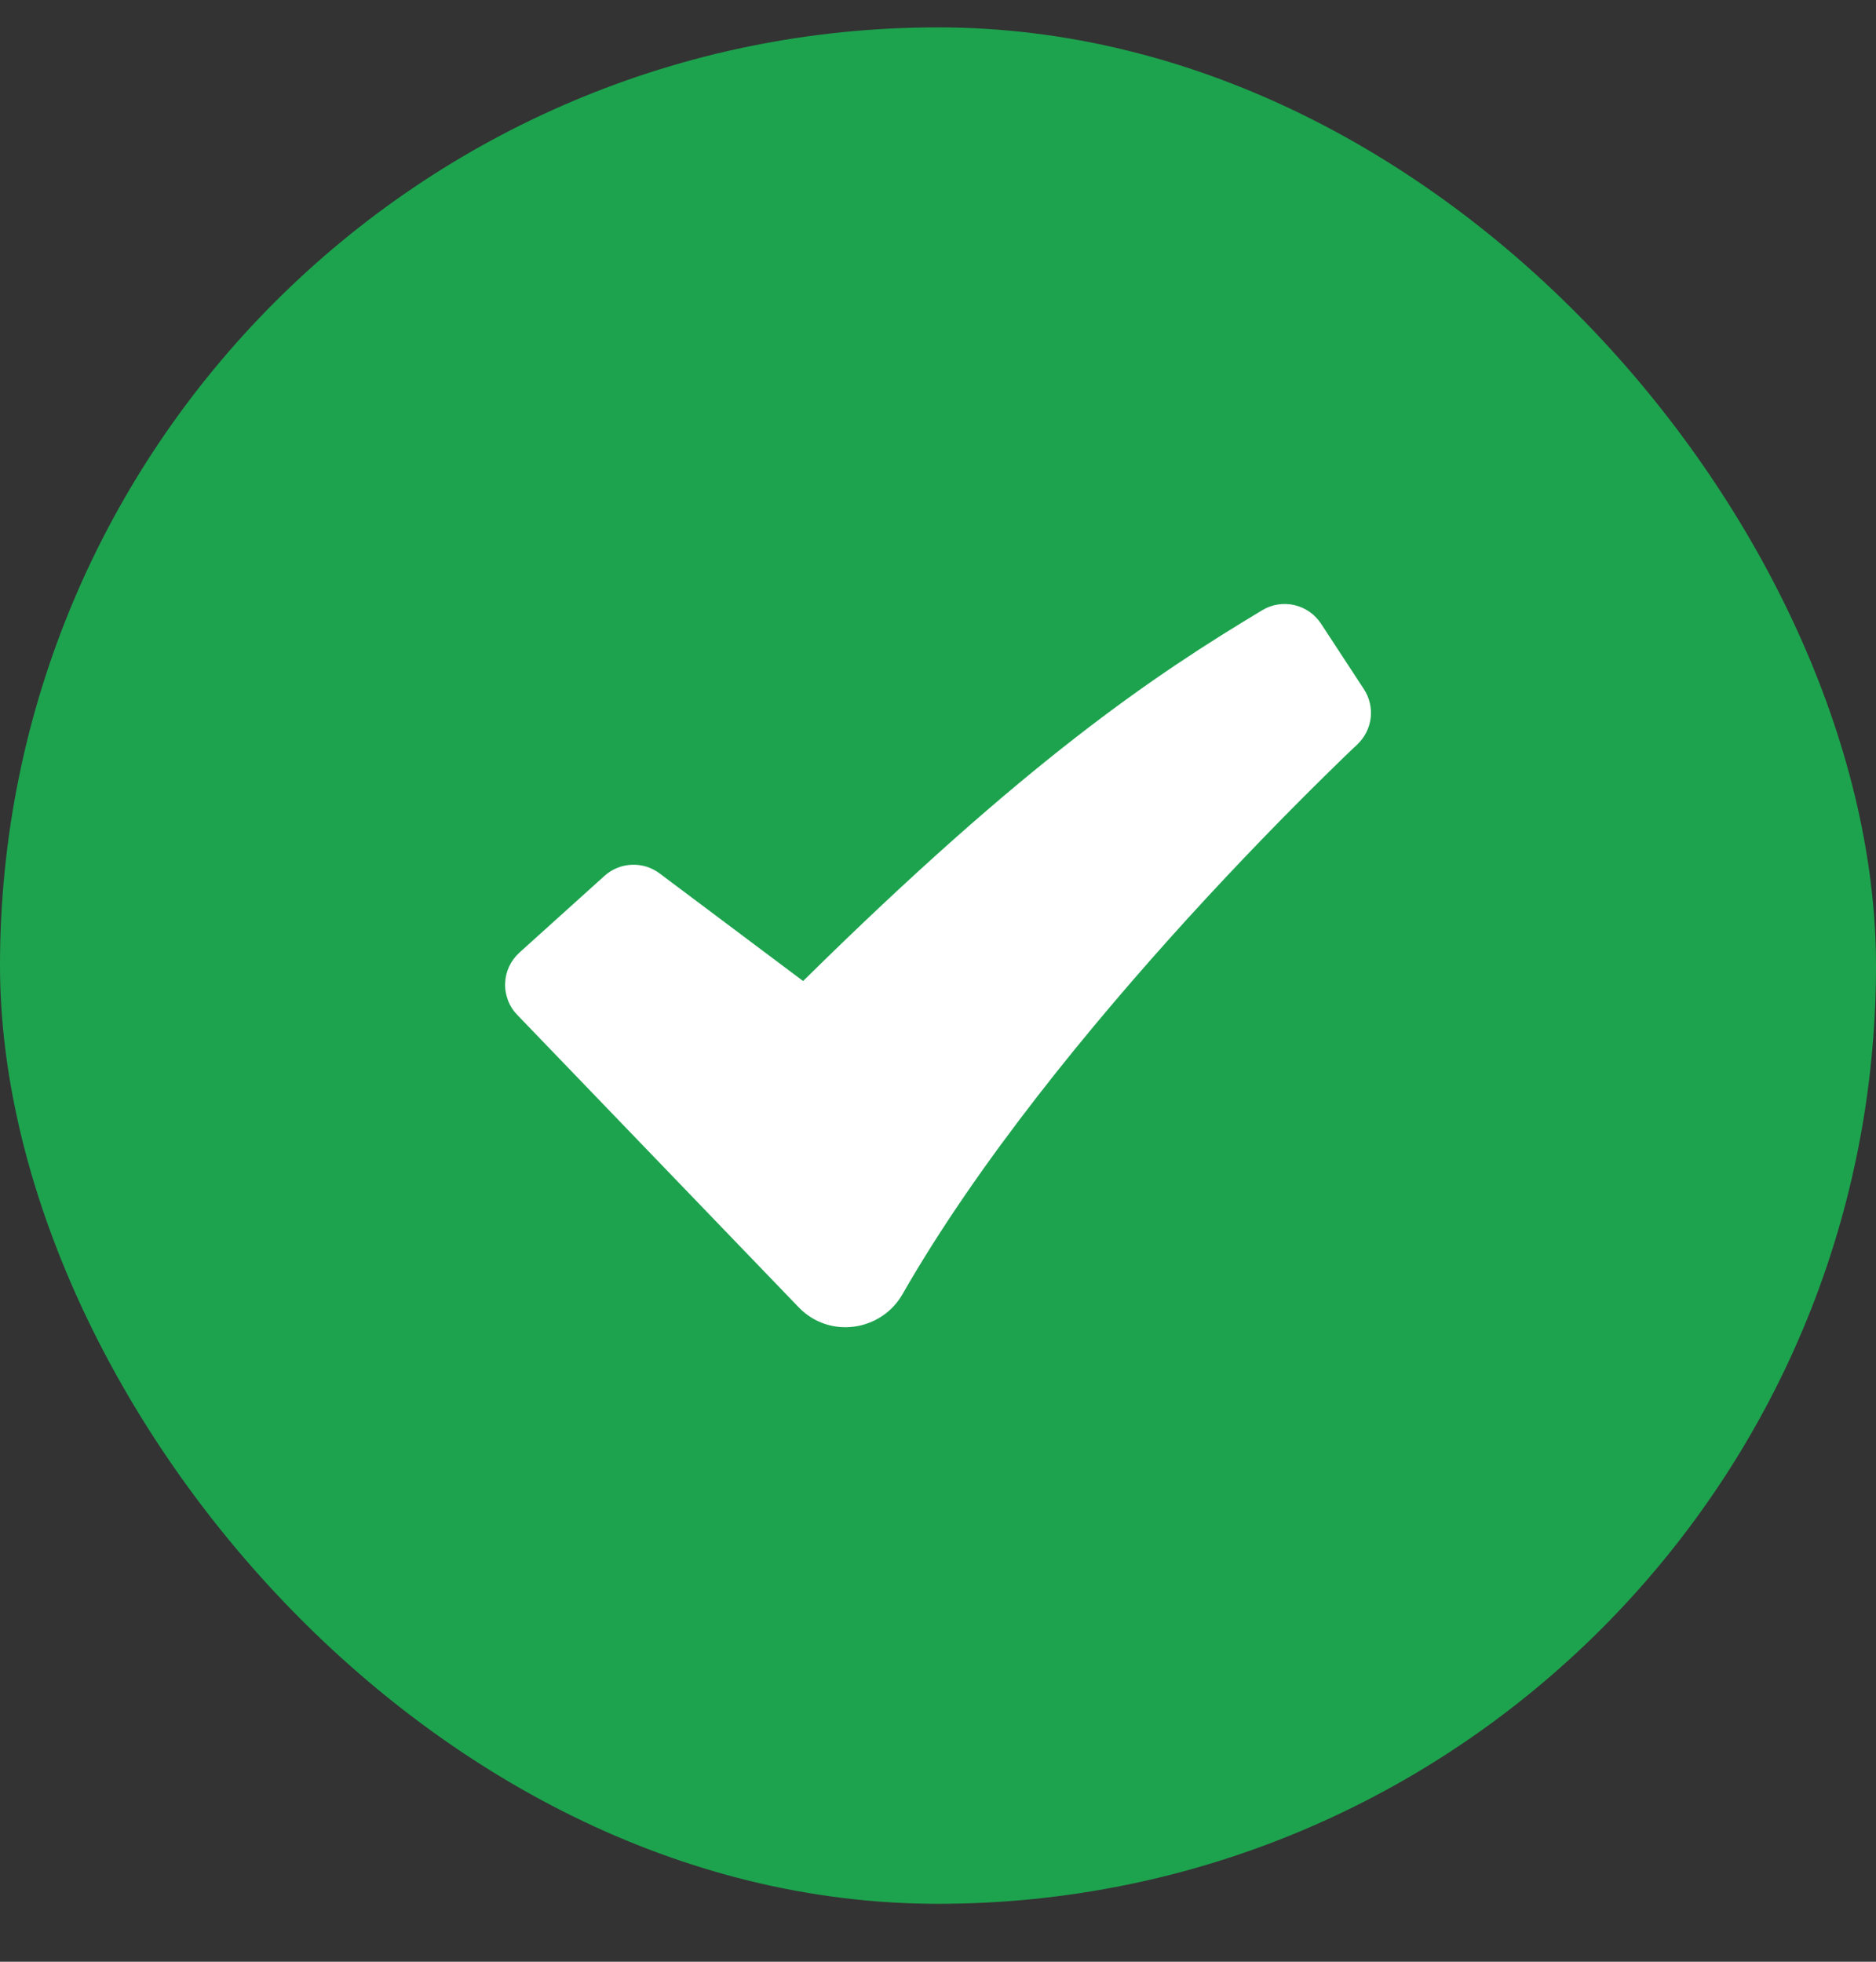
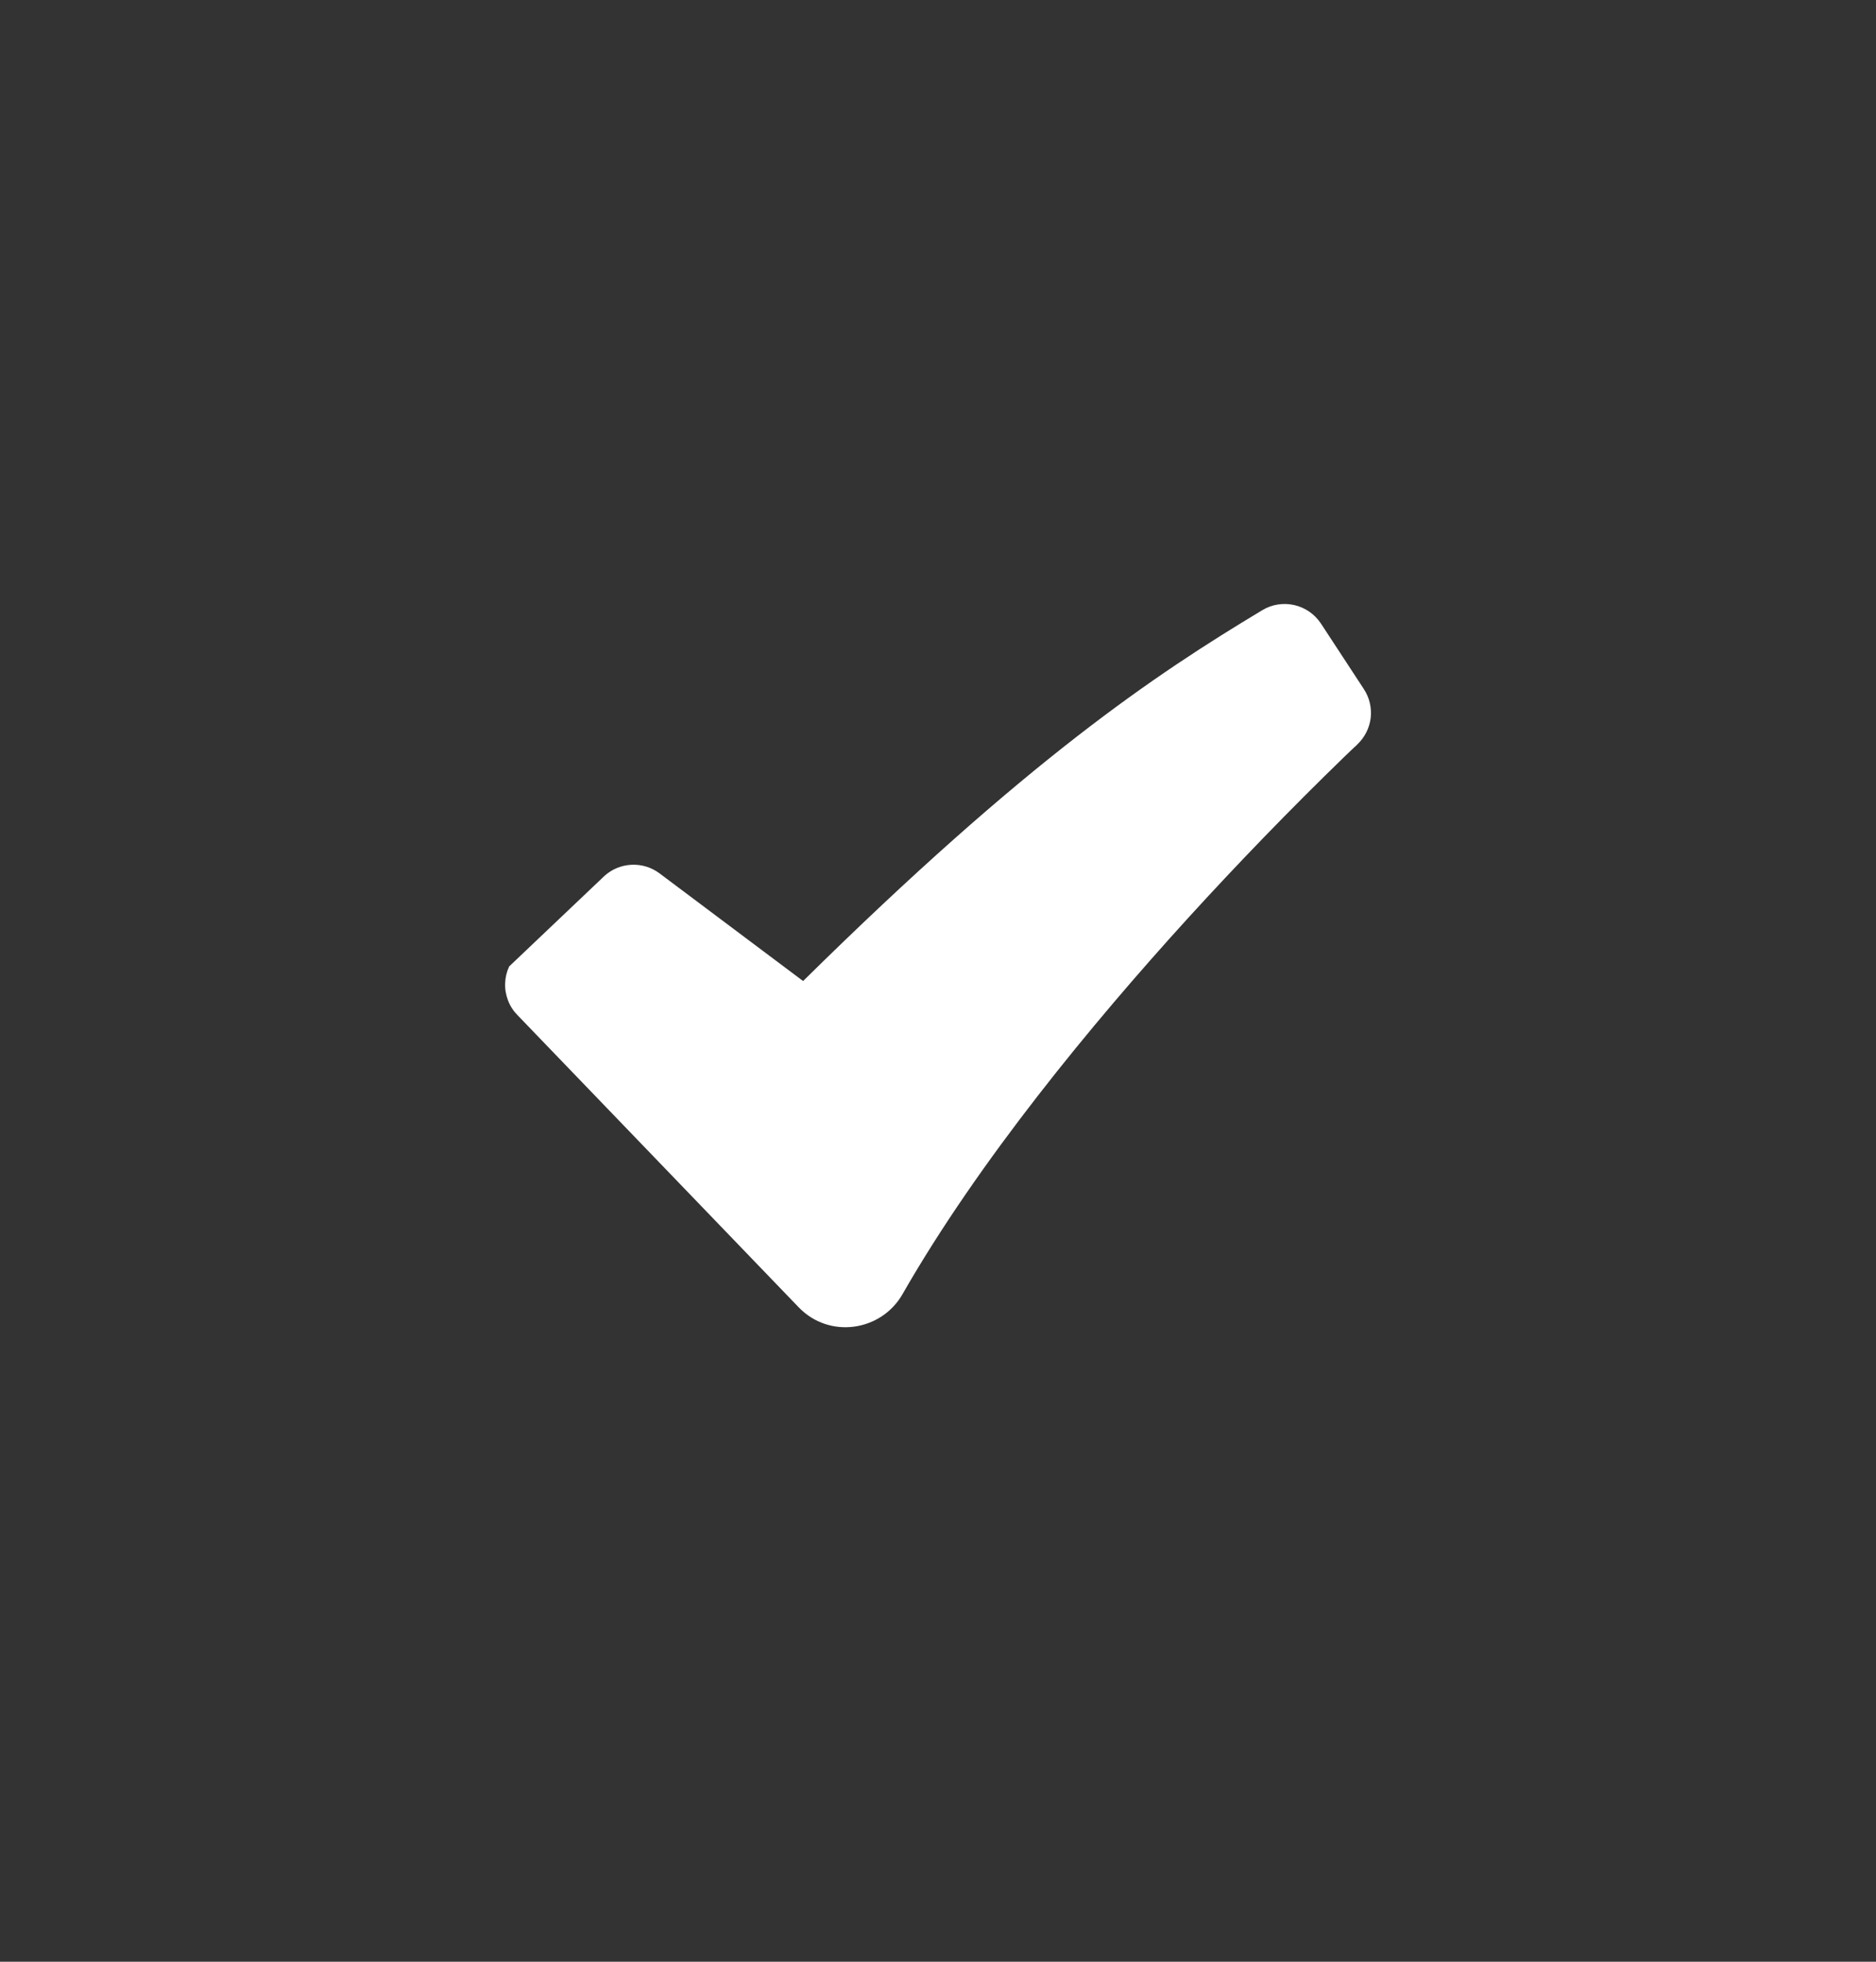
<svg xmlns="http://www.w3.org/2000/svg" width="22" height="23" viewBox="0 0 22 23" fill="none">
  <rect x="0" y="0" width="22" height="23" fill="#333333" stroke="none" />
-   <rect x="0" y="0.321" width="22" height="22" rx="11" fill="#1DA34E" />
-   <path fill-rule="evenodd" clip-rule="evenodd" d="M14.803 7.154C14.915 7.086 15.05 7.065 15.178 7.094C15.306 7.123 15.418 7.201 15.491 7.311L15.994 8.079C16.06 8.179 16.088 8.3 16.074 8.419C16.059 8.538 16.003 8.648 15.915 8.73L15.914 8.732L15.907 8.739L15.878 8.765L15.763 8.875C15.13 9.489 14.516 10.123 13.922 10.775C12.804 12.004 11.477 13.613 10.584 15.173C10.335 15.609 9.726 15.702 9.365 15.326L6.066 11.899C6.018 11.85 5.981 11.792 5.957 11.728C5.933 11.664 5.921 11.596 5.924 11.528C5.926 11.46 5.942 11.393 5.971 11.331C6 11.27 6.041 11.214 6.092 11.168L7.089 10.269C7.176 10.19 7.289 10.144 7.406 10.139C7.524 10.133 7.64 10.169 7.735 10.24L9.418 11.502C12.047 8.909 13.538 7.914 14.803 7.154Z" fill="white" />
+   <path fill-rule="evenodd" clip-rule="evenodd" d="M14.803 7.154C14.915 7.086 15.05 7.065 15.178 7.094C15.306 7.123 15.418 7.201 15.491 7.311L15.994 8.079C16.06 8.179 16.088 8.3 16.074 8.419C16.059 8.538 16.003 8.648 15.915 8.73L15.914 8.732L15.907 8.739L15.878 8.765L15.763 8.875C15.13 9.489 14.516 10.123 13.922 10.775C12.804 12.004 11.477 13.613 10.584 15.173C10.335 15.609 9.726 15.702 9.365 15.326L6.066 11.899C6.018 11.85 5.981 11.792 5.957 11.728C5.933 11.664 5.921 11.596 5.924 11.528C5.926 11.46 5.942 11.393 5.971 11.331L7.089 10.269C7.176 10.19 7.289 10.144 7.406 10.139C7.524 10.133 7.64 10.169 7.735 10.24L9.418 11.502C12.047 8.909 13.538 7.914 14.803 7.154Z" fill="white" />
</svg>